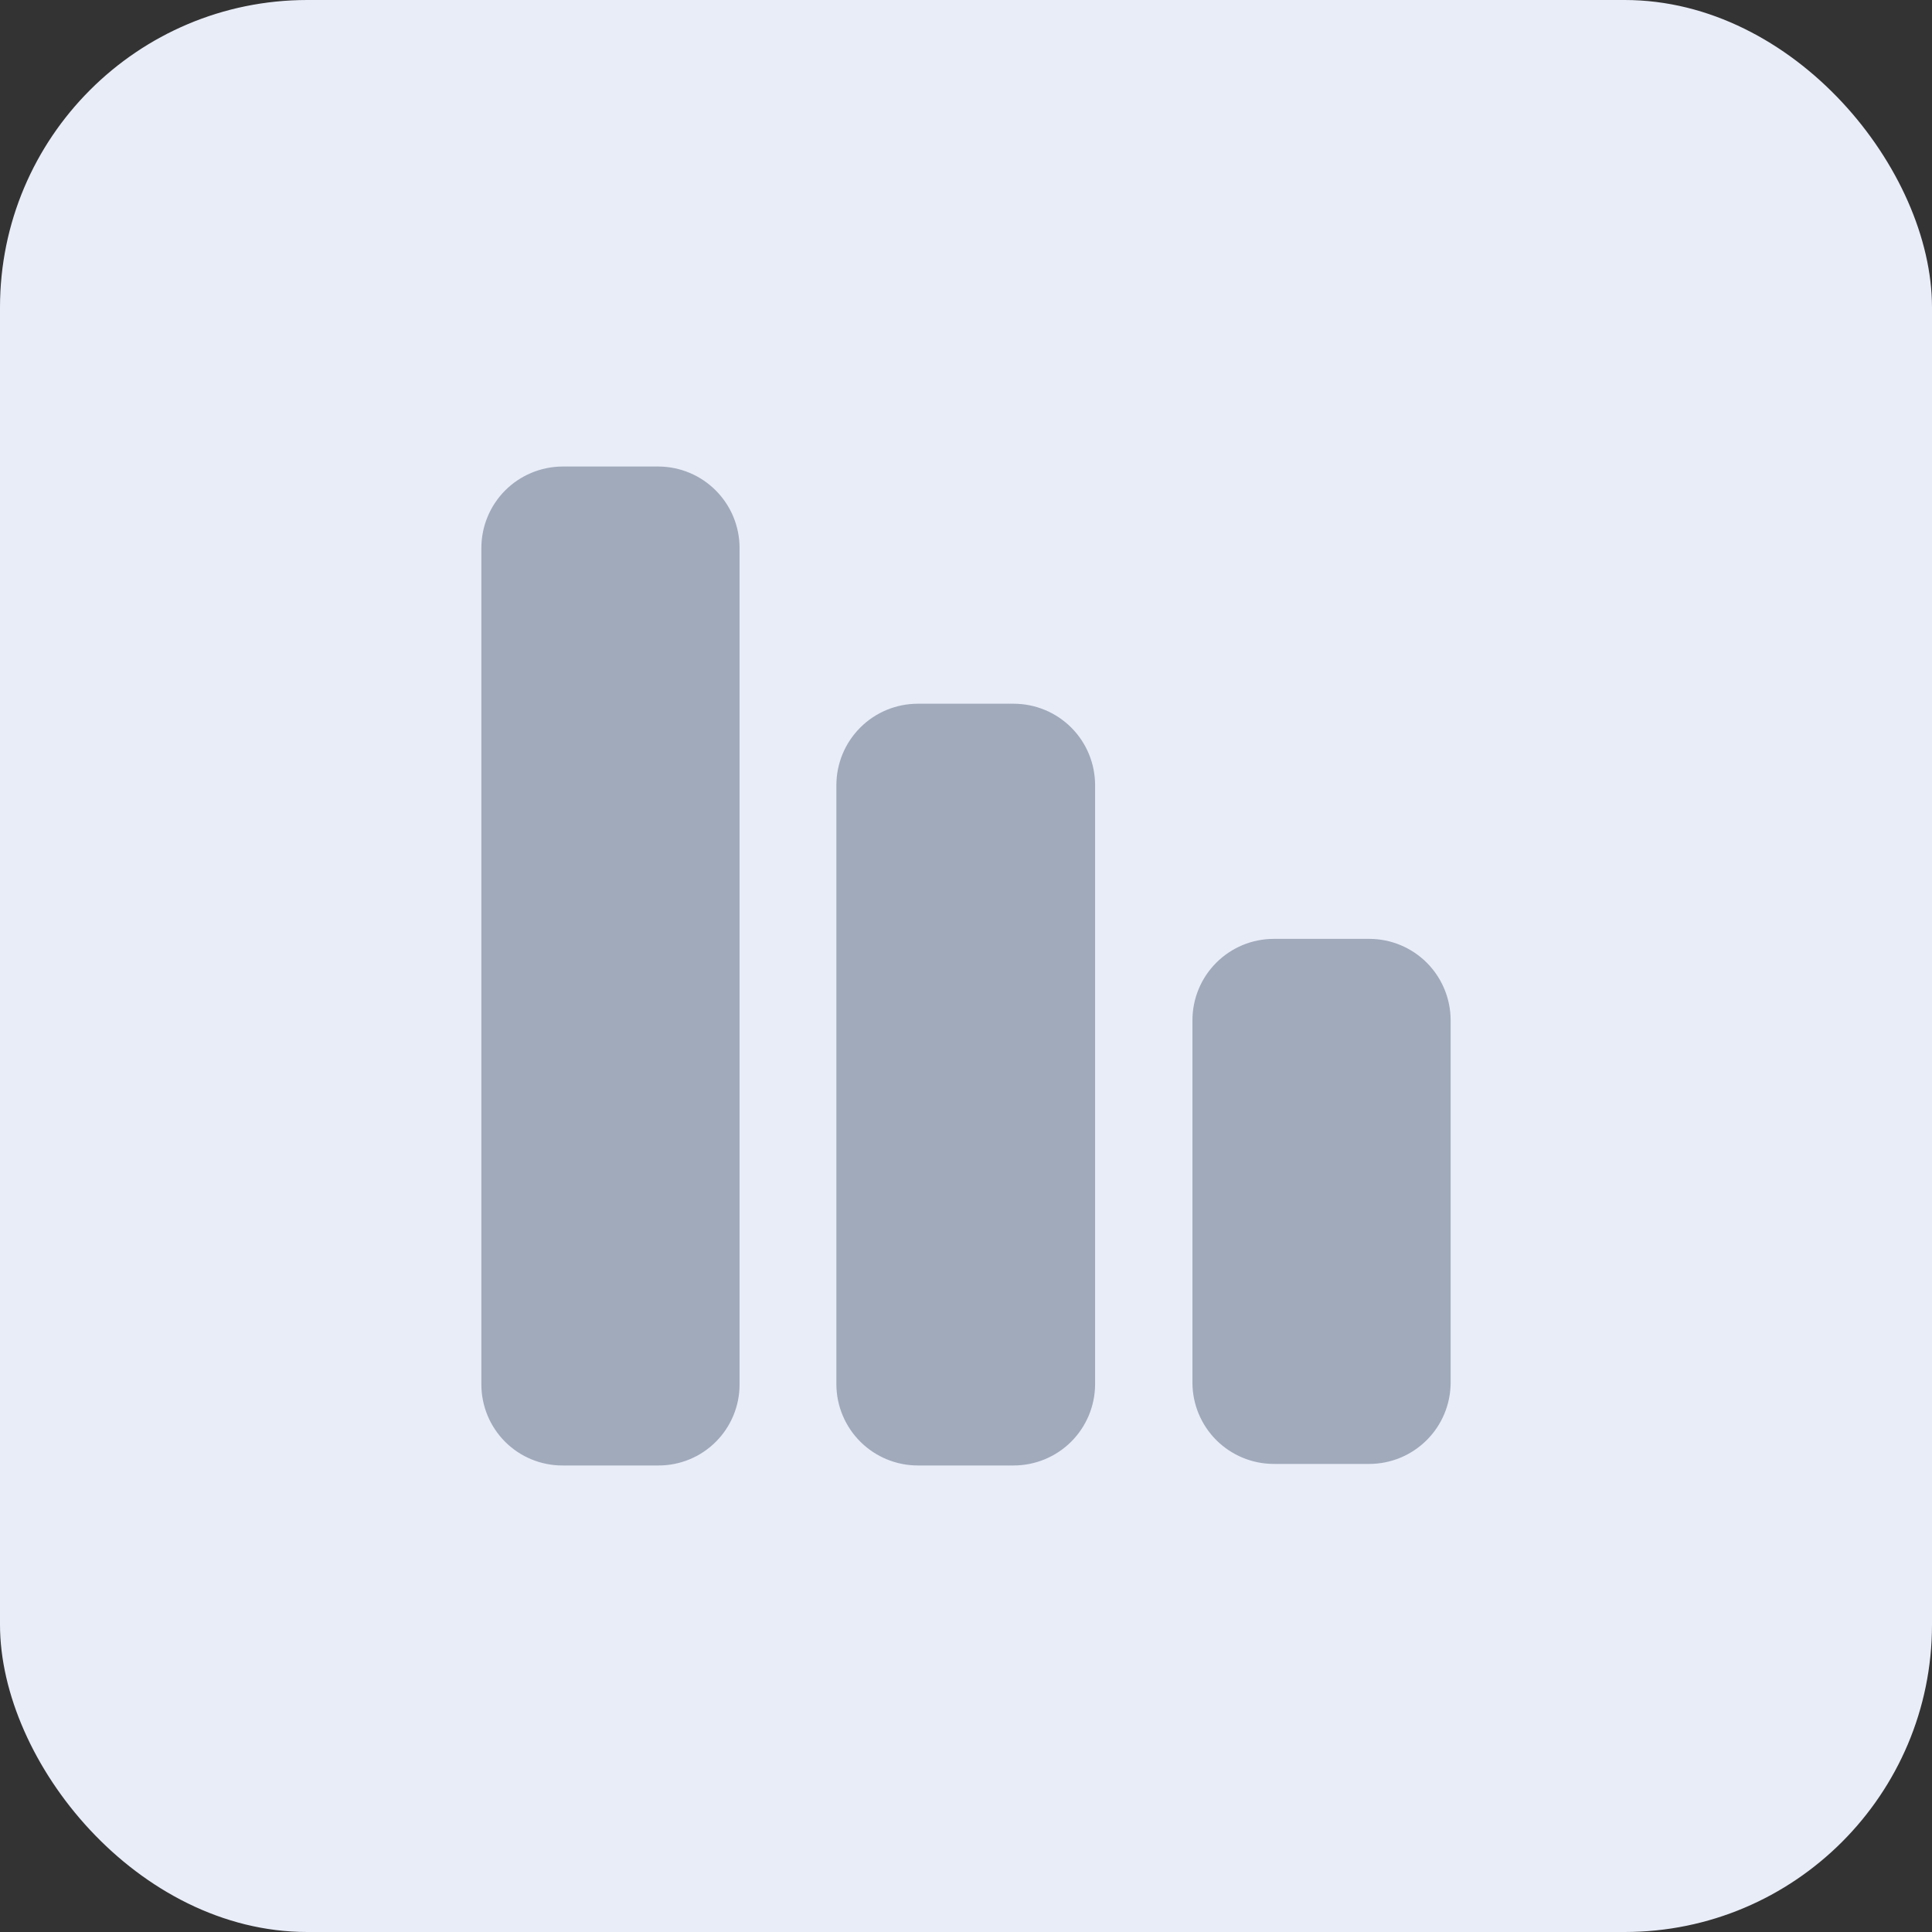
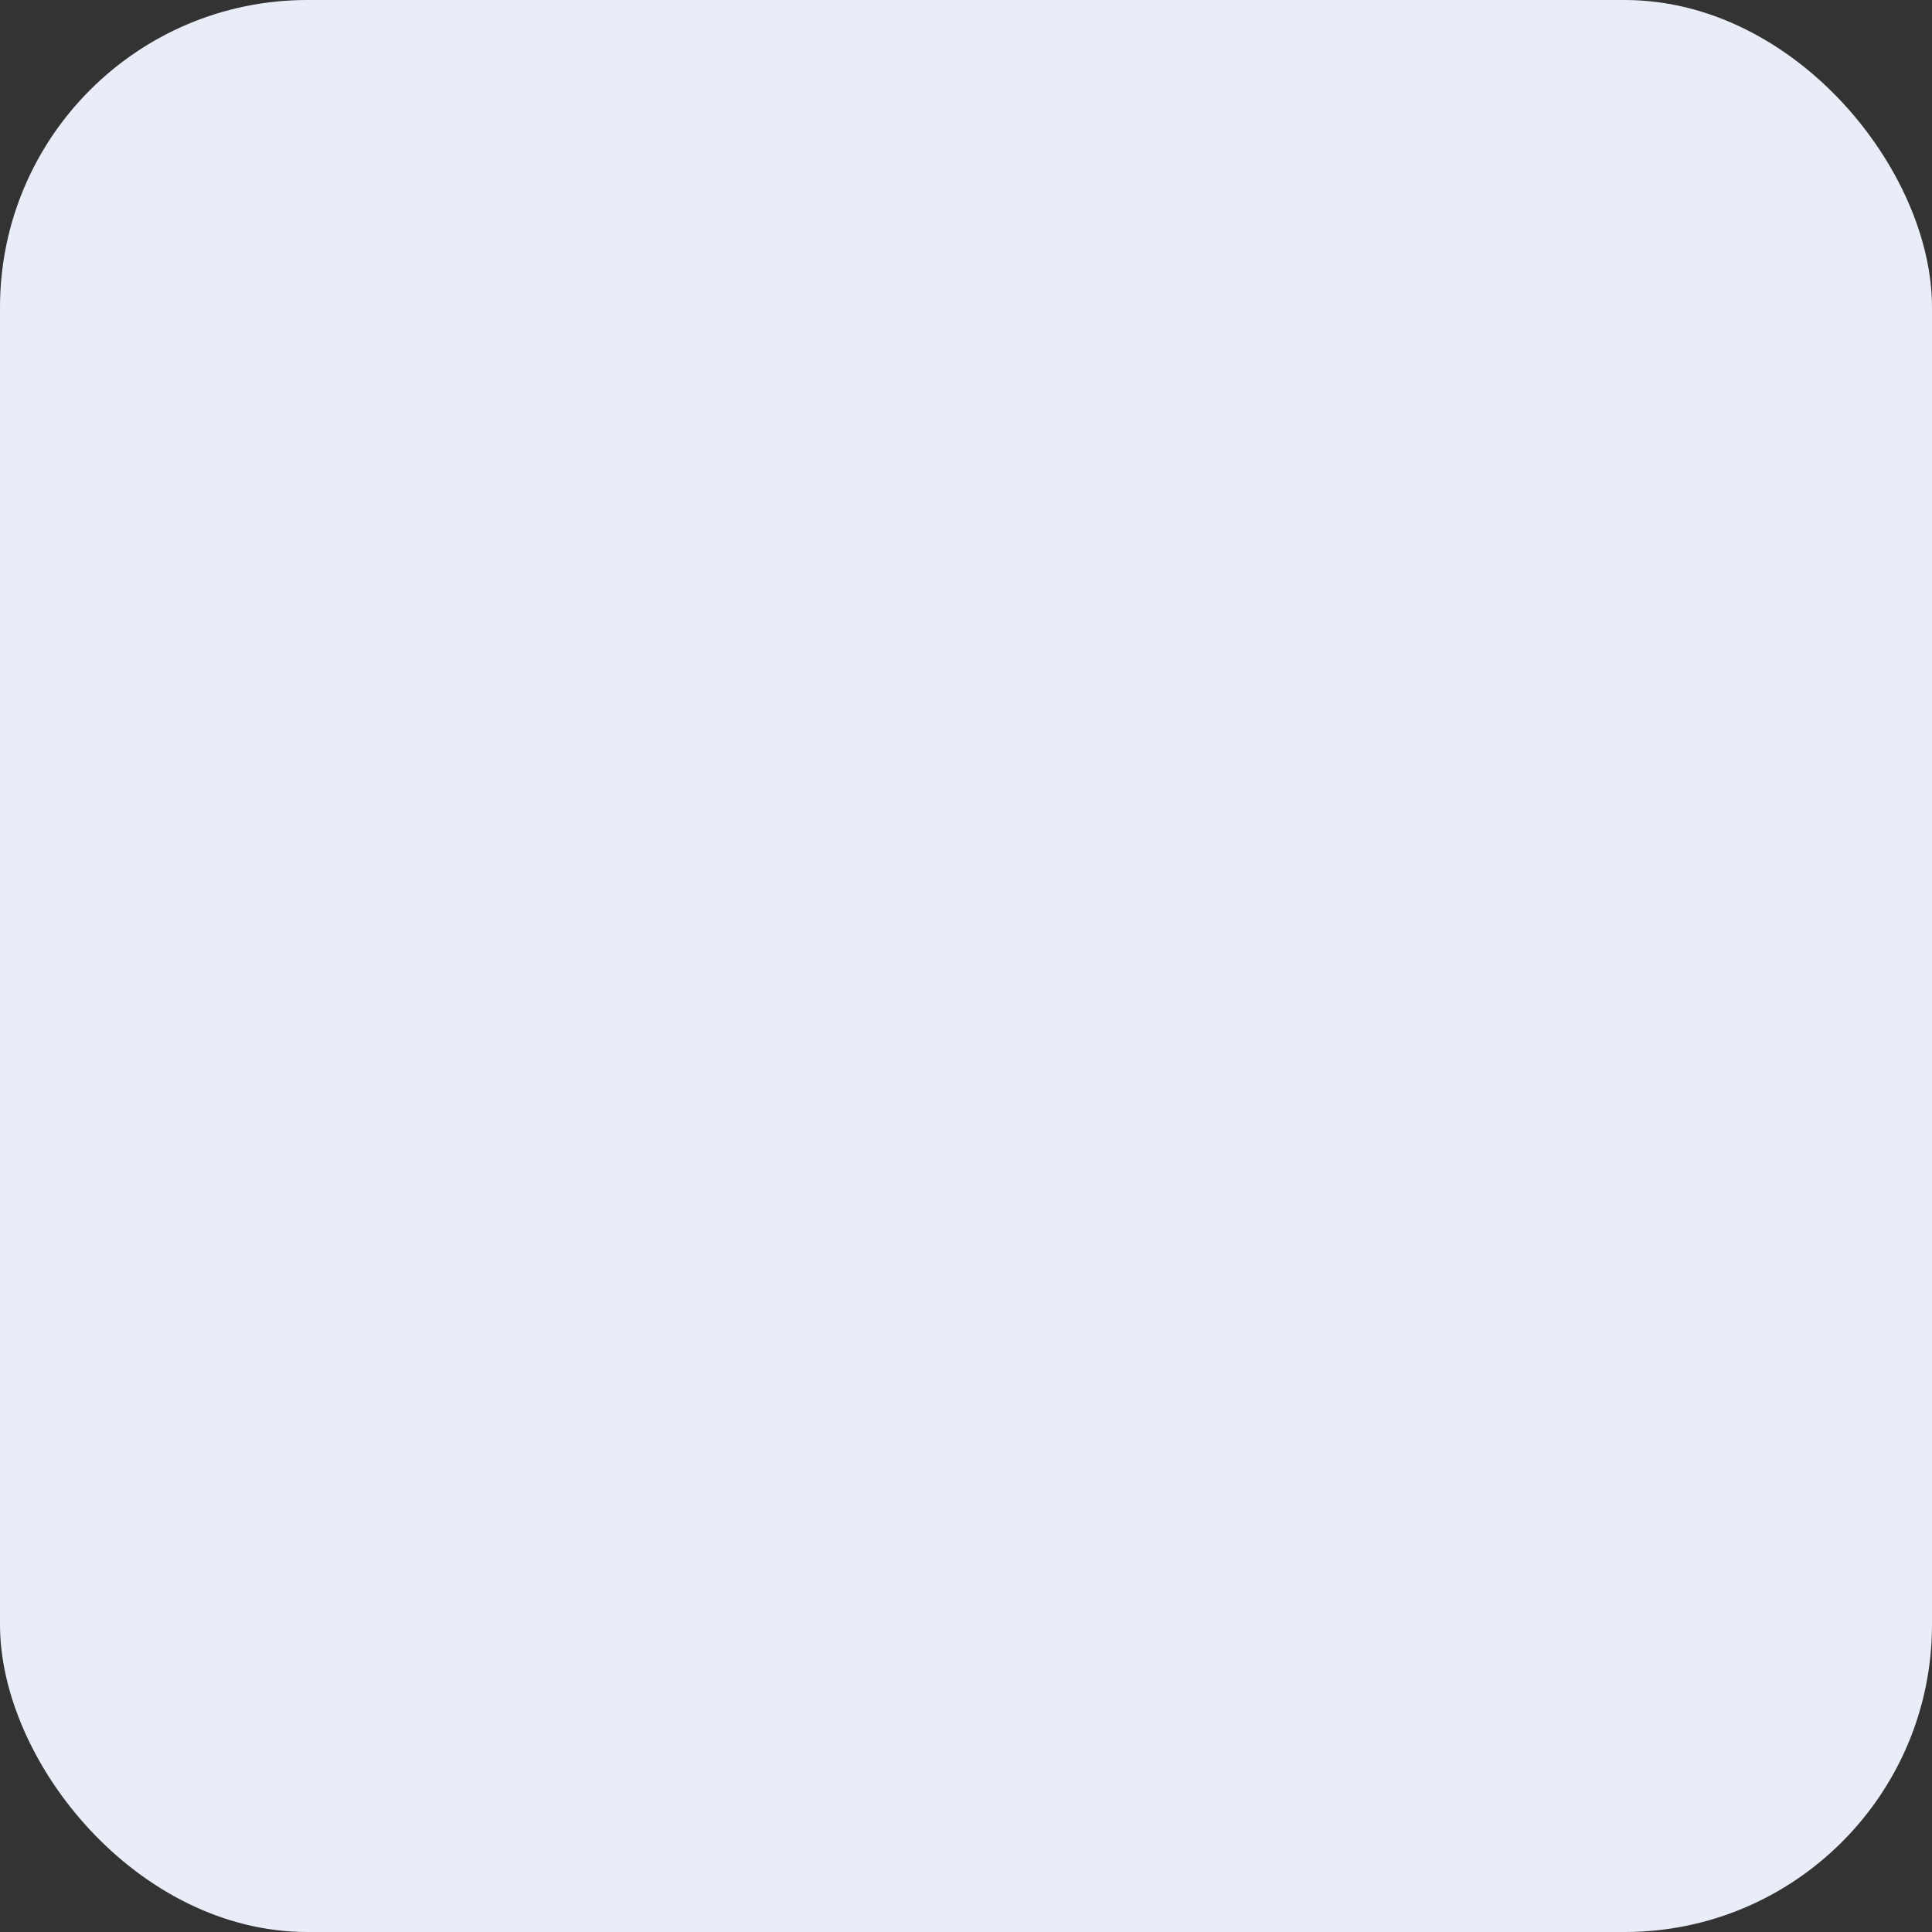
<svg xmlns="http://www.w3.org/2000/svg" fill="none" height="100%" overflow="visible" preserveAspectRatio="none" style="display: block;" viewBox="0 0 44 44" width="100%">
  <rect x="0" y="0" width="44" height="44" fill="#333333" stroke="none" />
  <g id="Content Block Icon Container">
    <rect fill="#E9EDF8" height="44" rx="7" width="44" />
    <g id="mage:chart-down-fill">
-       <path d="M33.037 23.237V31.497C33.034 31.987 32.837 32.456 32.489 32.801C32.142 33.146 31.672 33.34 31.182 33.34H29.012C28.522 33.34 28.052 33.146 27.704 32.801C27.357 32.456 27.16 31.987 27.157 31.497V23.237C27.157 22.745 27.352 22.273 27.7 21.925C28.048 21.577 28.52 21.382 29.012 21.382H31.193C31.683 21.385 32.152 21.581 32.498 21.929C32.843 22.277 33.037 22.747 33.037 23.237ZM24.94 17.882V31.532C24.937 32.022 24.74 32.49 24.393 32.836C24.045 33.181 23.575 33.375 23.085 33.375H20.903C20.413 33.375 19.943 33.181 19.596 32.836C19.248 32.49 19.051 32.022 19.048 31.532V17.882C19.048 17.39 19.244 16.918 19.592 16.57C19.939 16.222 20.411 16.027 20.903 16.027H23.085C23.577 16.027 24.049 16.222 24.397 16.57C24.745 16.918 24.94 17.39 24.94 17.882ZM16.843 12.48V31.532C16.843 32.02 16.649 32.489 16.303 32.835C15.958 33.181 15.489 33.375 15 33.375H12.807C12.318 33.375 11.849 33.181 11.503 32.835C11.158 32.489 10.963 32.02 10.963 31.532V12.48C10.963 11.99 11.157 11.52 11.502 11.172C11.848 10.825 12.317 10.628 12.807 10.625H15.012C15.5 10.631 15.965 10.829 16.308 11.177C16.651 11.524 16.843 11.992 16.843 12.48Z" fill="#A0AABB" id="Vector" />
-     </g>
+       </g>
  </g>
</svg>